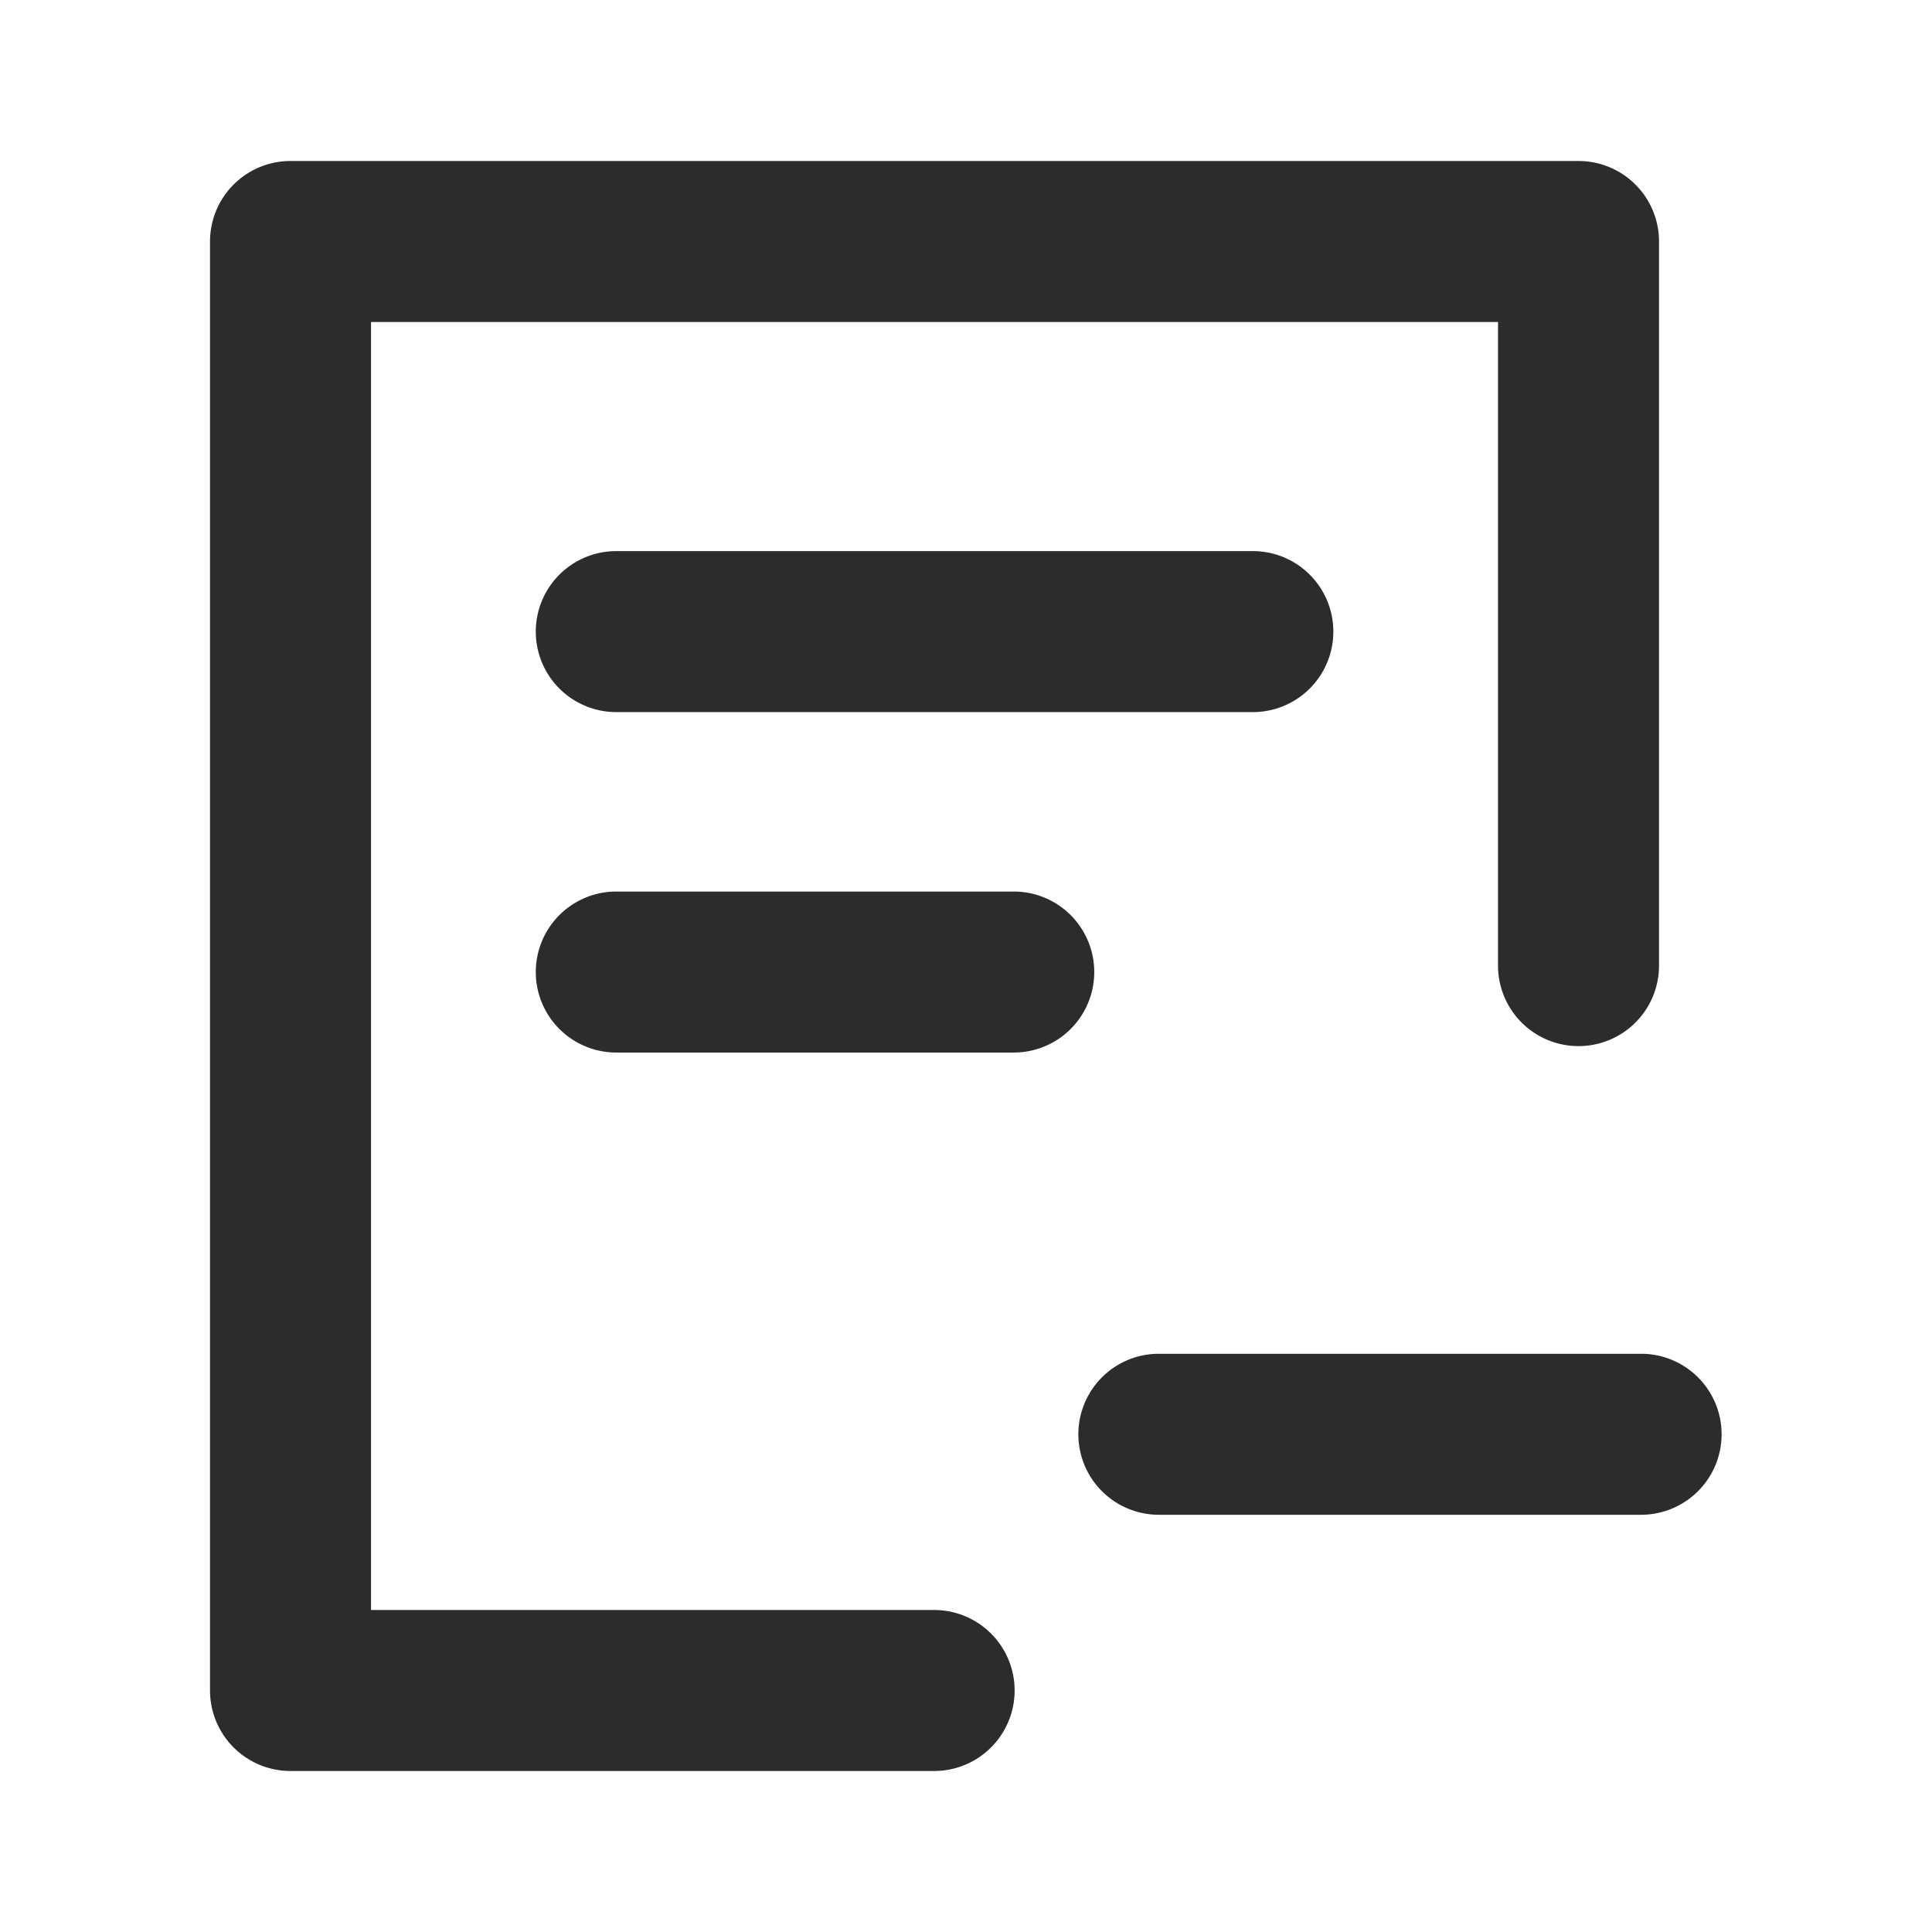
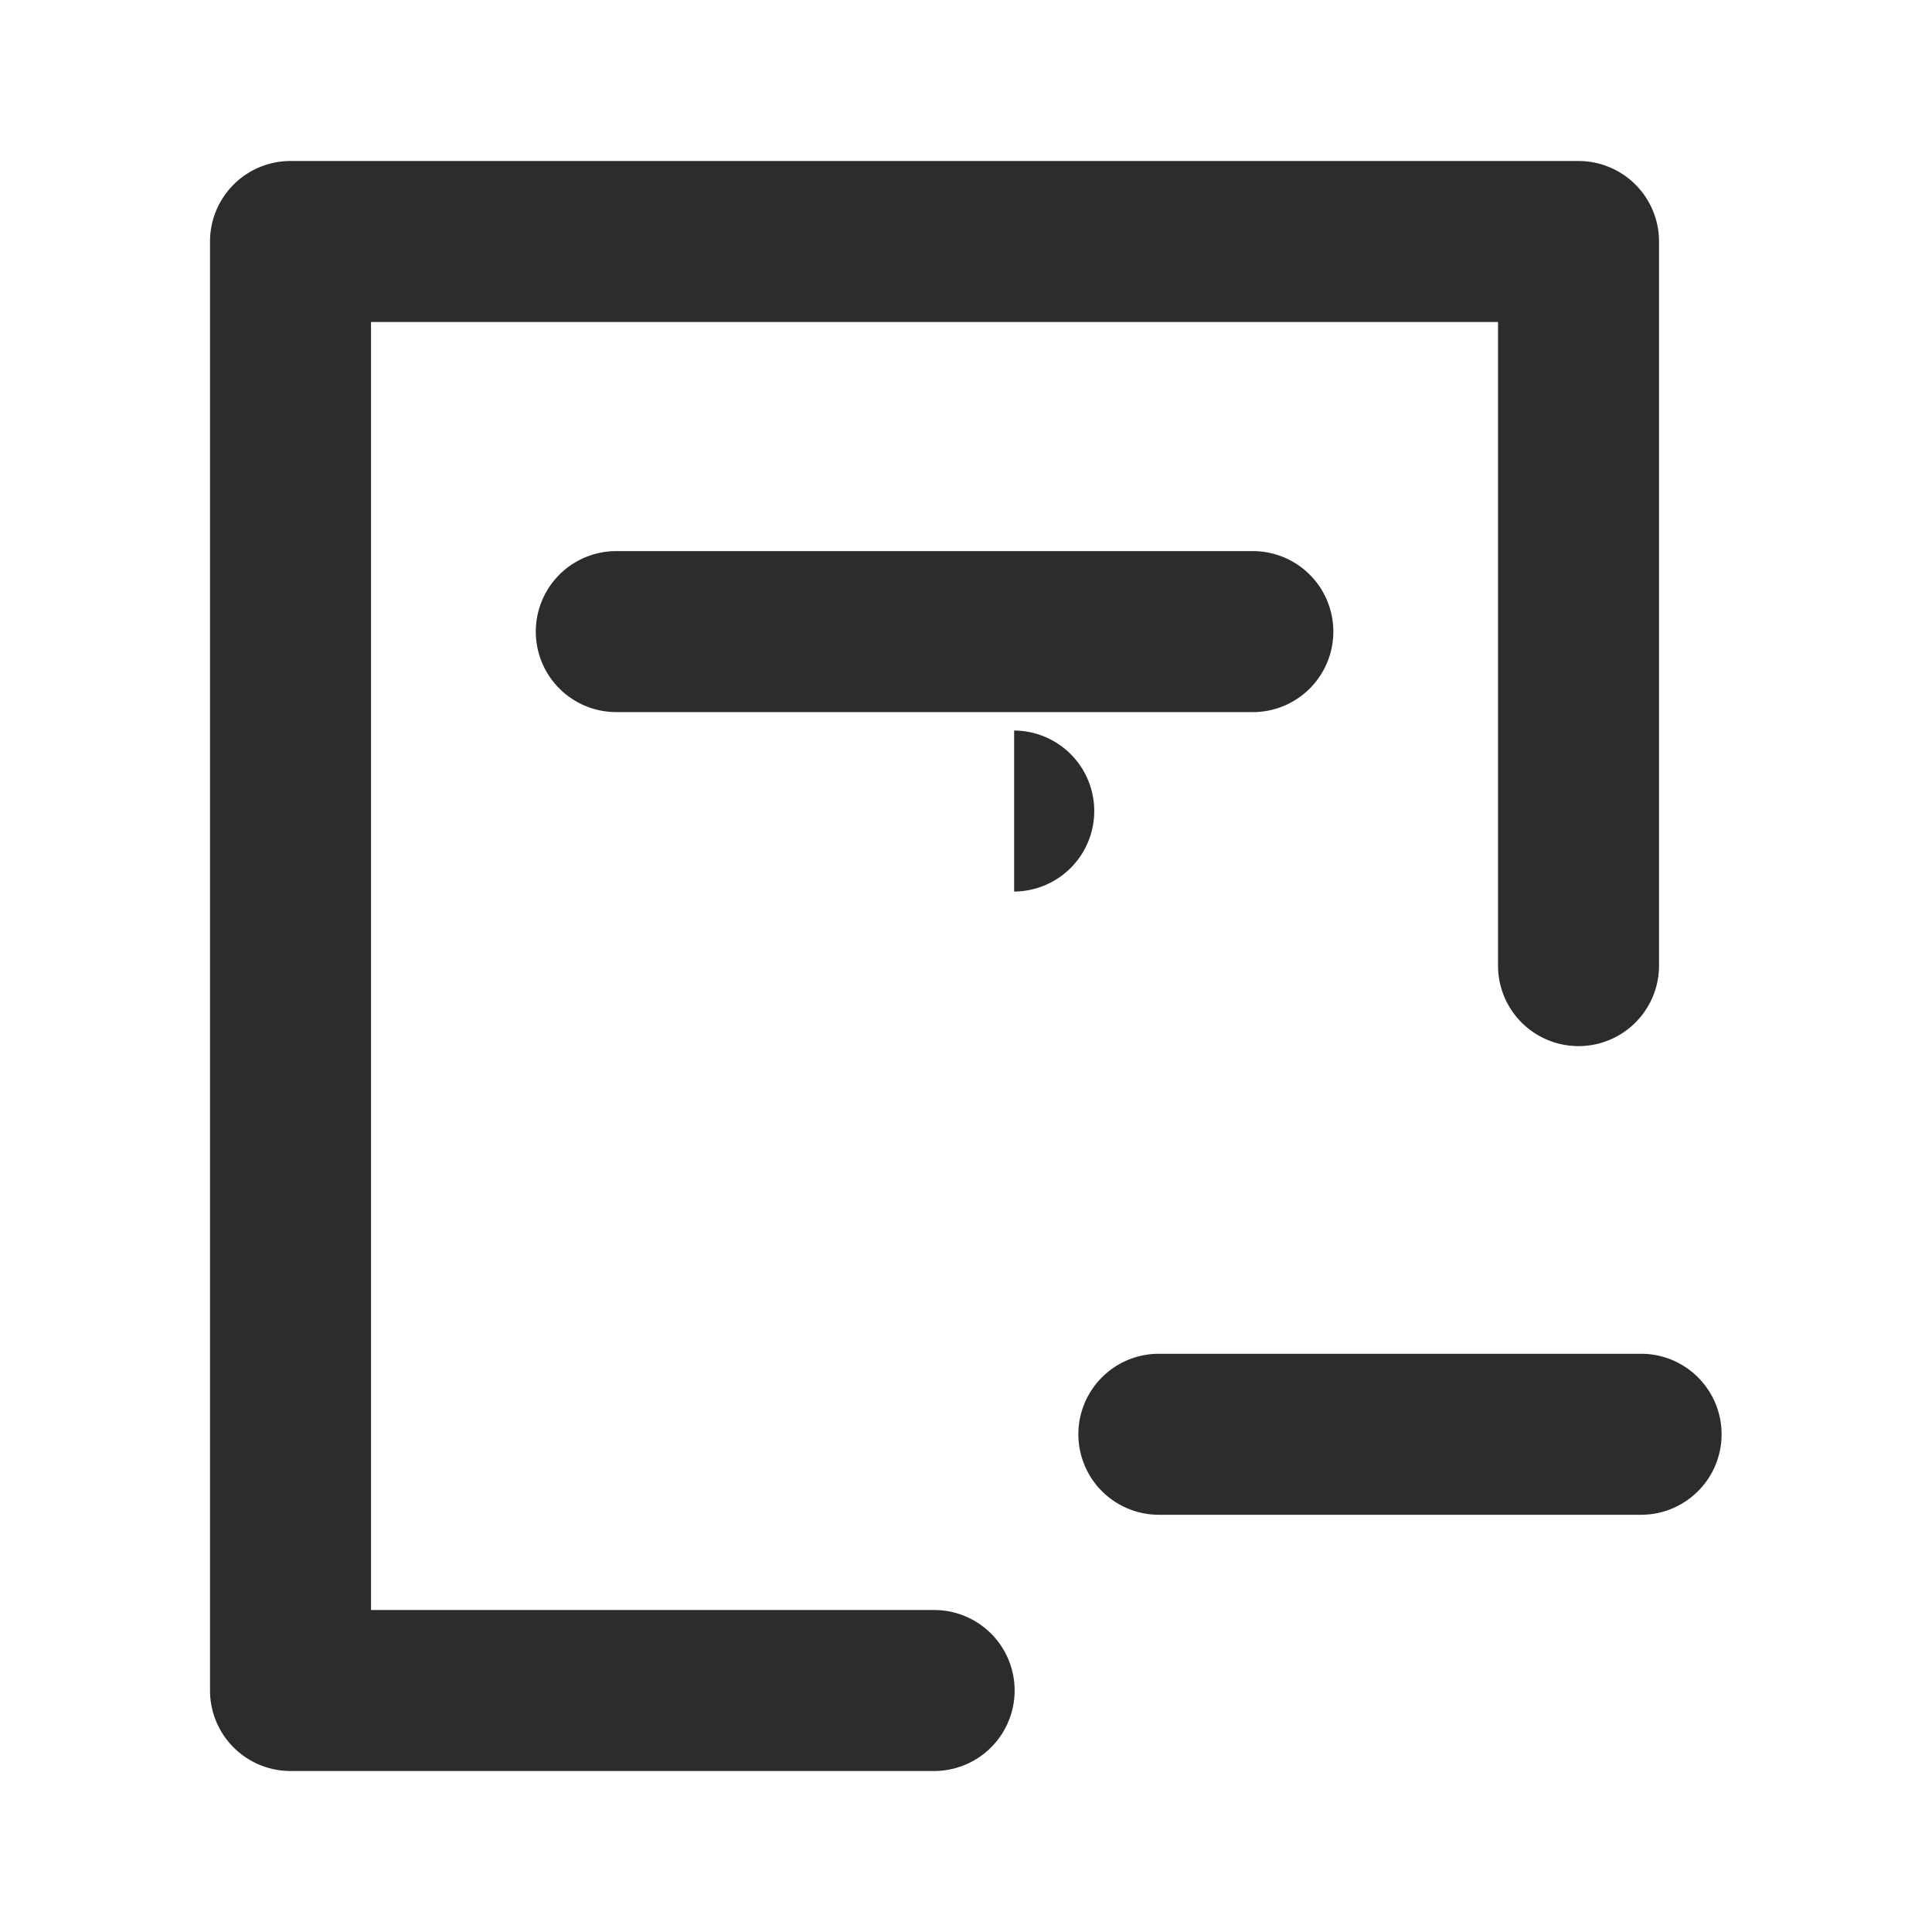
<svg xmlns="http://www.w3.org/2000/svg" class="icon" width="200px" height="200.00px" viewBox="0 0 1024 1024" version="1.1">
-   <path fill="#2c2c2c" d="M870.016 717.525h-256a42.667 42.667 0 0 0 0 85.333h256a42.667 42.667 0 0 0 0-85.333zM326.443 292.096a42.667 42.667 0 0 0 0 85.333h337.792a42.667 42.667 0 0 0 0-85.333zM537.515 472.533H326.443a42.667 42.667 0 0 0 0 85.333h211.072a42.667 42.667 0 0 0 0-85.333zM495.317 853.333h-298.667V170.667h597.333v341.333a42.667 42.667 0 0 0 85.333 0V128a42.667 42.667 0 0 0-42.667-42.667h-682.667a42.667 42.667 0 0 0-42.667 42.667v768a42.667 42.667 0 0 0 42.667 42.667h341.333a42.667 42.667 0 0 0 0-85.333z" />
+   <path fill="#2c2c2c" d="M870.016 717.525h-256a42.667 42.667 0 0 0 0 85.333h256a42.667 42.667 0 0 0 0-85.333zM326.443 292.096a42.667 42.667 0 0 0 0 85.333h337.792a42.667 42.667 0 0 0 0-85.333zM537.515 472.533H326.443h211.072a42.667 42.667 0 0 0 0-85.333zM495.317 853.333h-298.667V170.667h597.333v341.333a42.667 42.667 0 0 0 85.333 0V128a42.667 42.667 0 0 0-42.667-42.667h-682.667a42.667 42.667 0 0 0-42.667 42.667v768a42.667 42.667 0 0 0 42.667 42.667h341.333a42.667 42.667 0 0 0 0-85.333z" />
</svg>